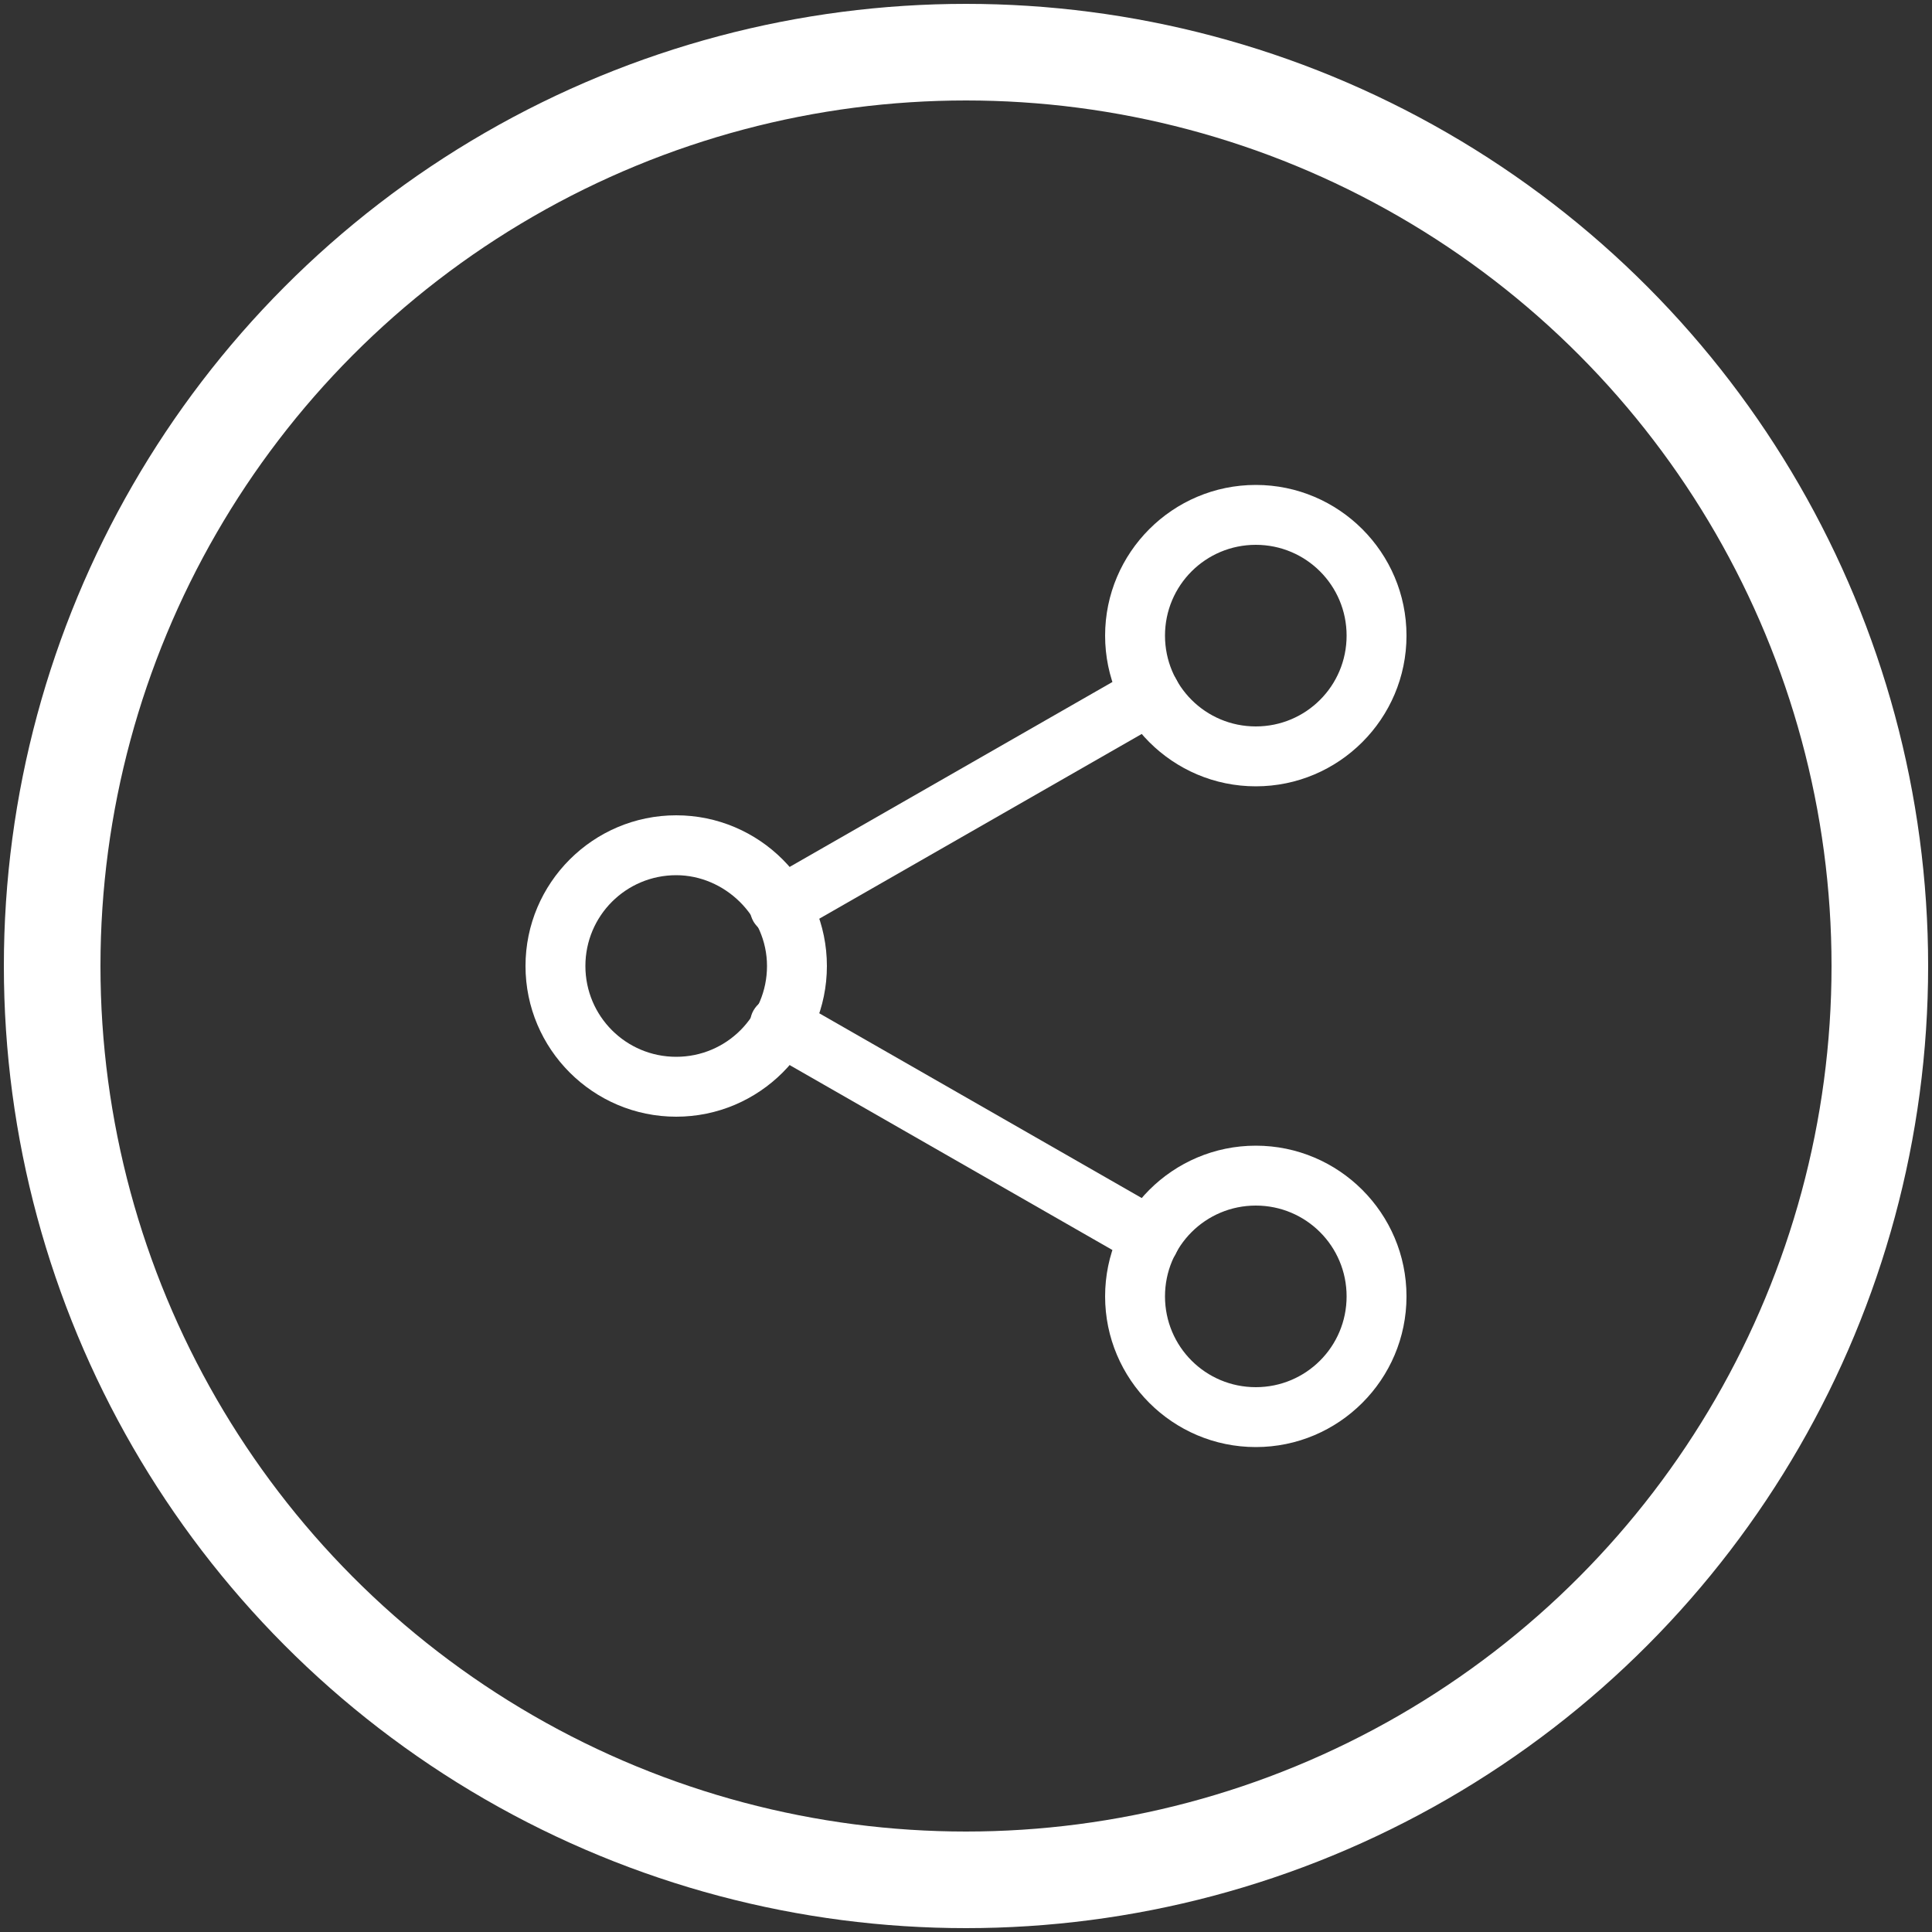
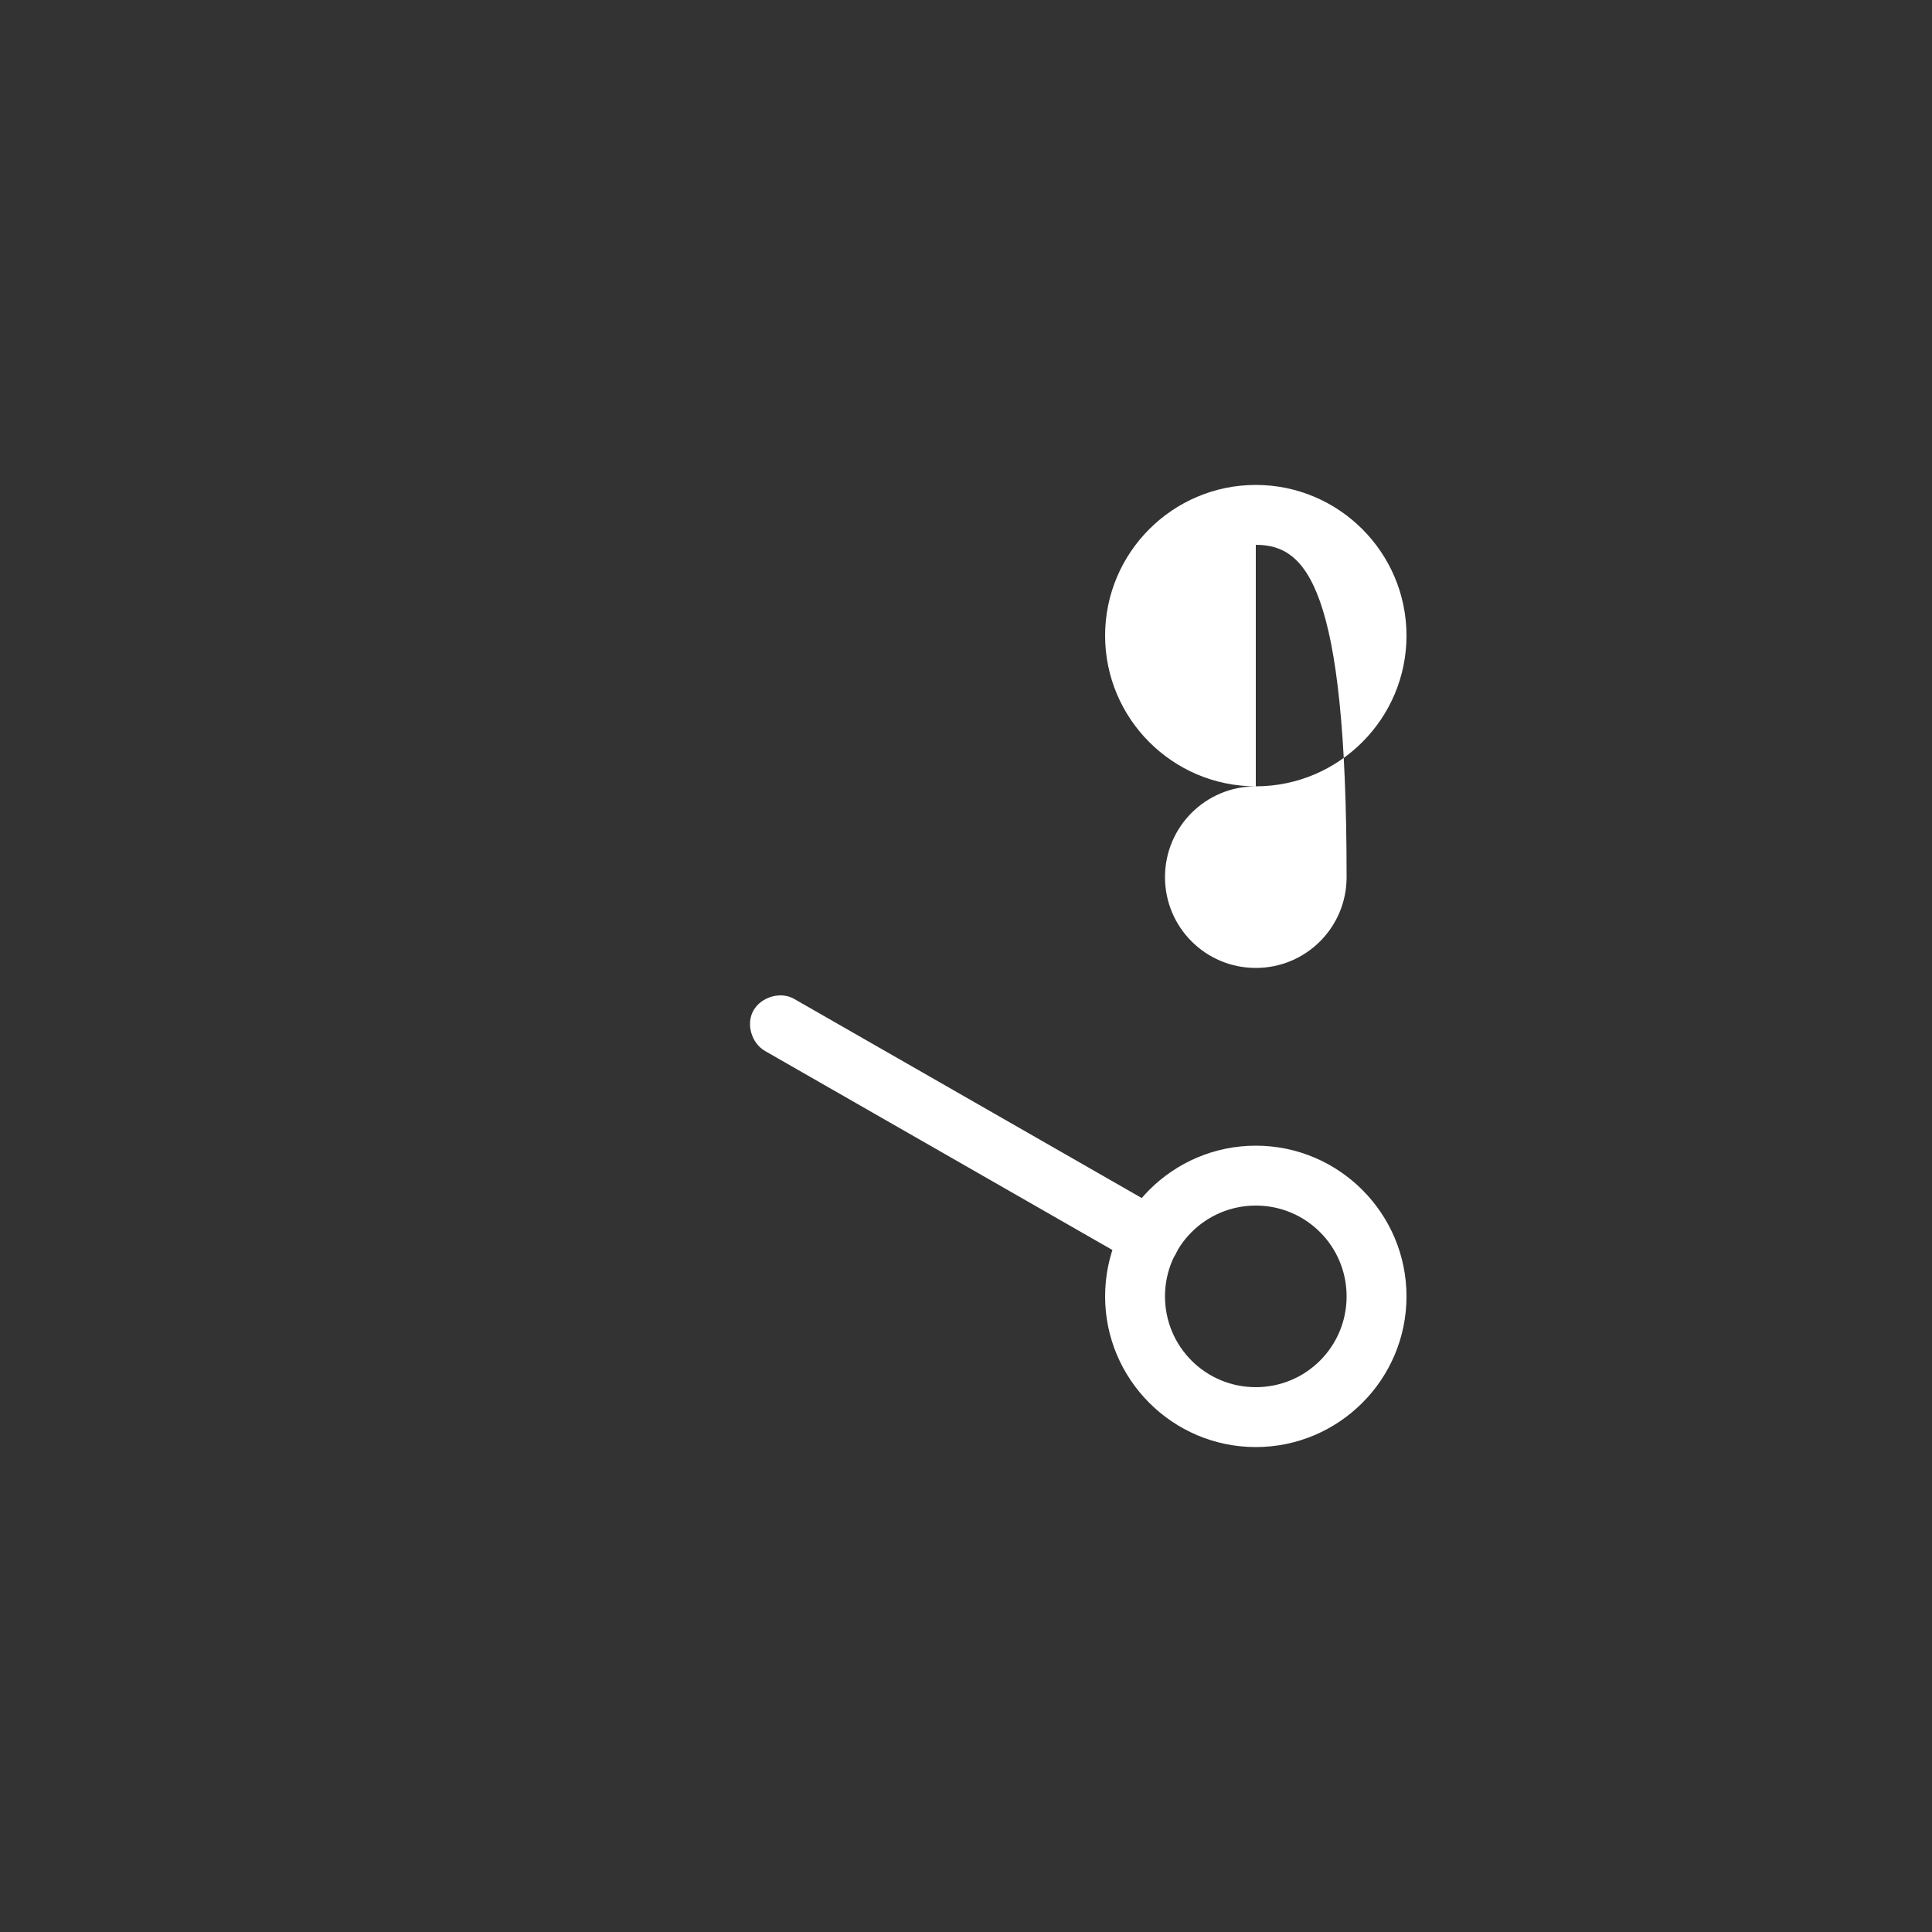
<svg xmlns="http://www.w3.org/2000/svg" id="Layer_1" x="0px" y="0px" viewBox="0 0 100 100" style="enable-background:new 0 0 100 100;" xml:space="preserve">
  <rect x="0" y="0" width="100" height="100" fill="#333333" stroke="none" />
  <style type="text/css"> .st0{fill:none;stroke:#FFFFFF;stroke-width:5;stroke-miterlimit:10;} .st1{fill:#FFFFFF;} </style>
-   <circle class="st0" cx="50" cy="50" r="47.3" />
  <g>
-     <path class="st1" d="M65,40.7c-4.3,0-7.8-3.5-7.8-7.8s3.5-7.8,7.8-7.8c4.3,0,7.8,3.5,7.8,7.8S69.3,40.7,65,40.7z M65,28.2 c-2.6,0-4.7,2.1-4.7,4.7c0,2.6,2.1,4.7,4.7,4.7c2.6,0,4.7-2.1,4.7-4.7C69.7,30.3,67.6,28.2,65,28.2z" />
+     <path class="st1" d="M65,40.7c-4.3,0-7.8-3.5-7.8-7.8s3.5-7.8,7.8-7.8c4.3,0,7.8,3.5,7.8,7.8S69.3,40.7,65,40.7z c-2.6,0-4.7,2.1-4.7,4.7c0,2.6,2.1,4.7,4.7,4.7c2.6,0,4.7-2.1,4.7-4.7C69.7,30.3,67.6,28.2,65,28.2z" />
    <path class="st1" d="M65,74.9c-4.3,0-7.8-3.5-7.8-7.8s3.5-7.8,7.8-7.8c4.3,0,7.8,3.5,7.8,7.8S69.3,74.9,65,74.9z M65,62.4 c-2.6,0-4.7,2.1-4.7,4.7c0,2.6,2.1,4.7,4.7,4.7c2.6,0,4.7-2.1,4.7-4.7C69.7,64.5,67.6,62.4,65,62.4z" />
-     <path class="st1" d="M35,57.8c-4.3,0-7.8-3.5-7.8-7.8s3.5-7.8,7.8-7.8s7.8,3.5,7.8,7.8S39.3,57.8,35,57.8z M35,45.3 c-2.6,0-4.7,2.1-4.7,4.7s2.1,4.7,4.7,4.7s4.7-2.1,4.7-4.7S37.5,45.3,35,45.3z" />
-     <path class="st1" d="M40.4,48.5c-0.5,0-1.1-0.3-1.4-0.8c-0.4-0.7-0.2-1.7,0.6-2.1l19.2-11c0.7-0.4,1.7-0.2,2.1,0.6 c0.4,0.7,0.2,1.7-0.6,2.1l-19.2,11C40.9,48.4,40.6,48.5,40.4,48.5z" />
    <path class="st1" d="M59.6,65.6c-0.3,0-0.5-0.1-0.8-0.2l-19.2-11c-0.7-0.4-1-1.4-0.6-2.1c0.4-0.7,1.4-1,2.1-0.6l19.2,11 c0.7,0.4,1,1.4,0.6,2.1C60.7,65.3,60.2,65.6,59.6,65.6z" />
  </g>
</svg>